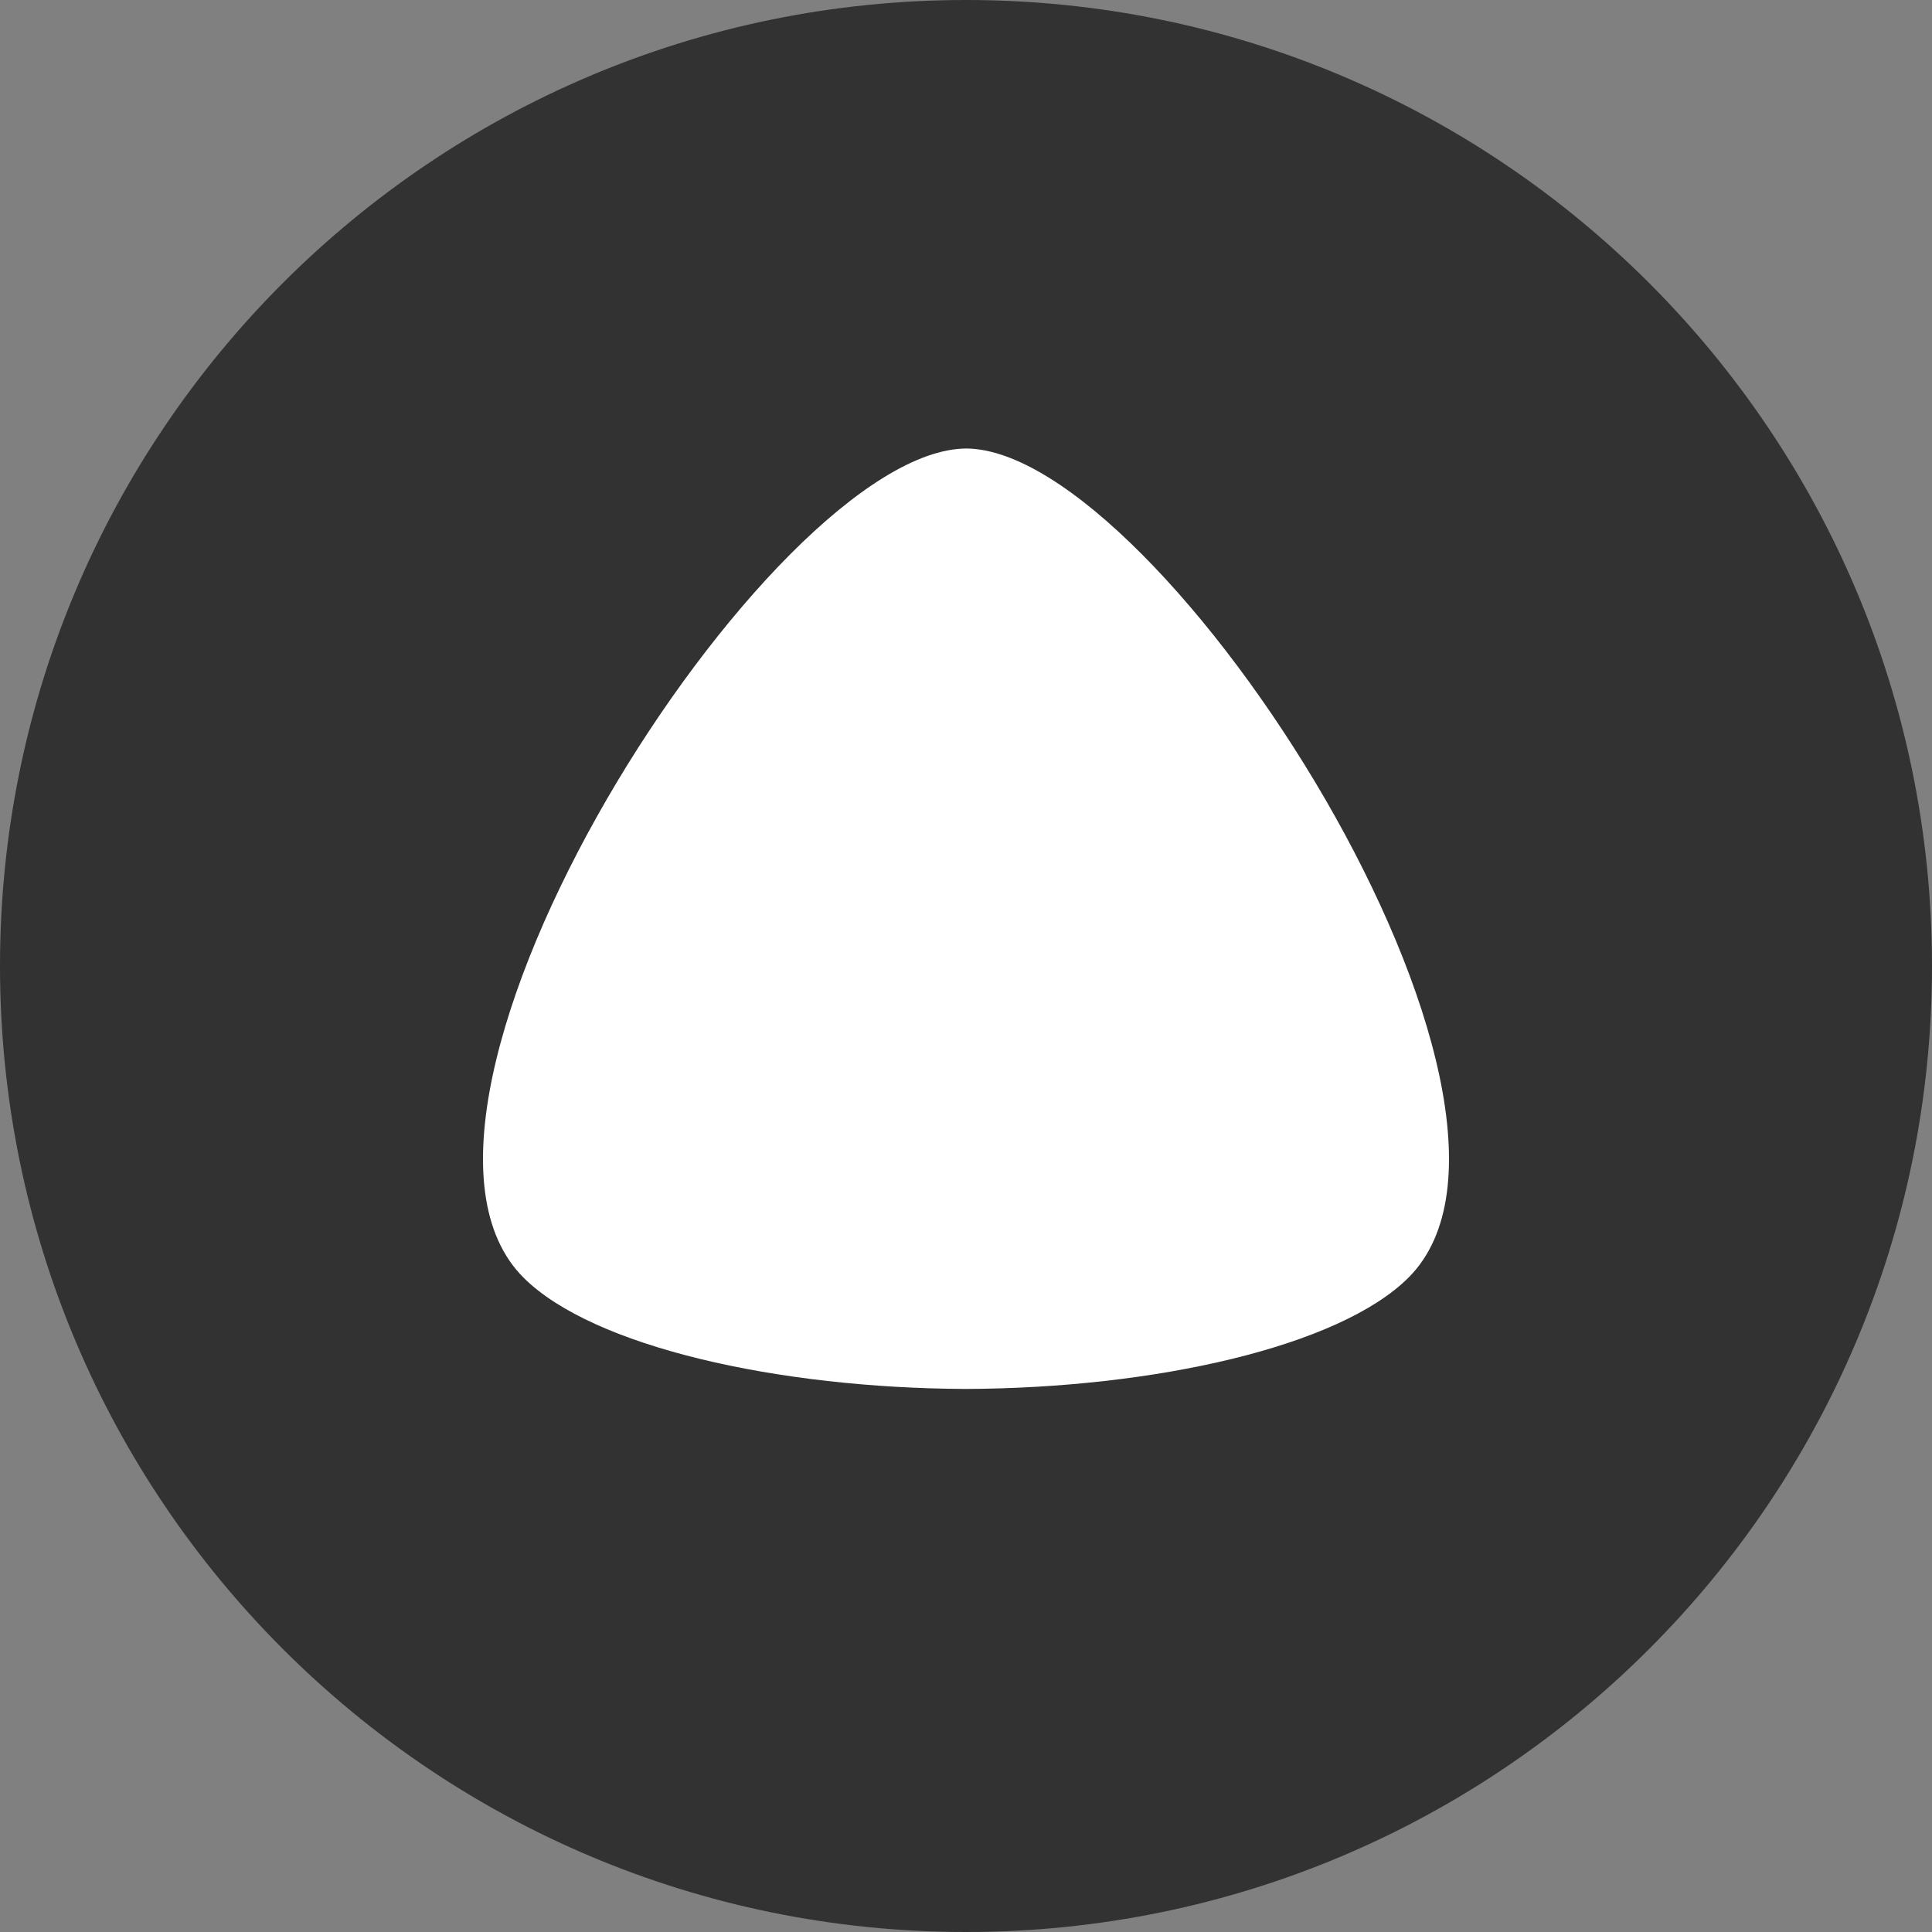
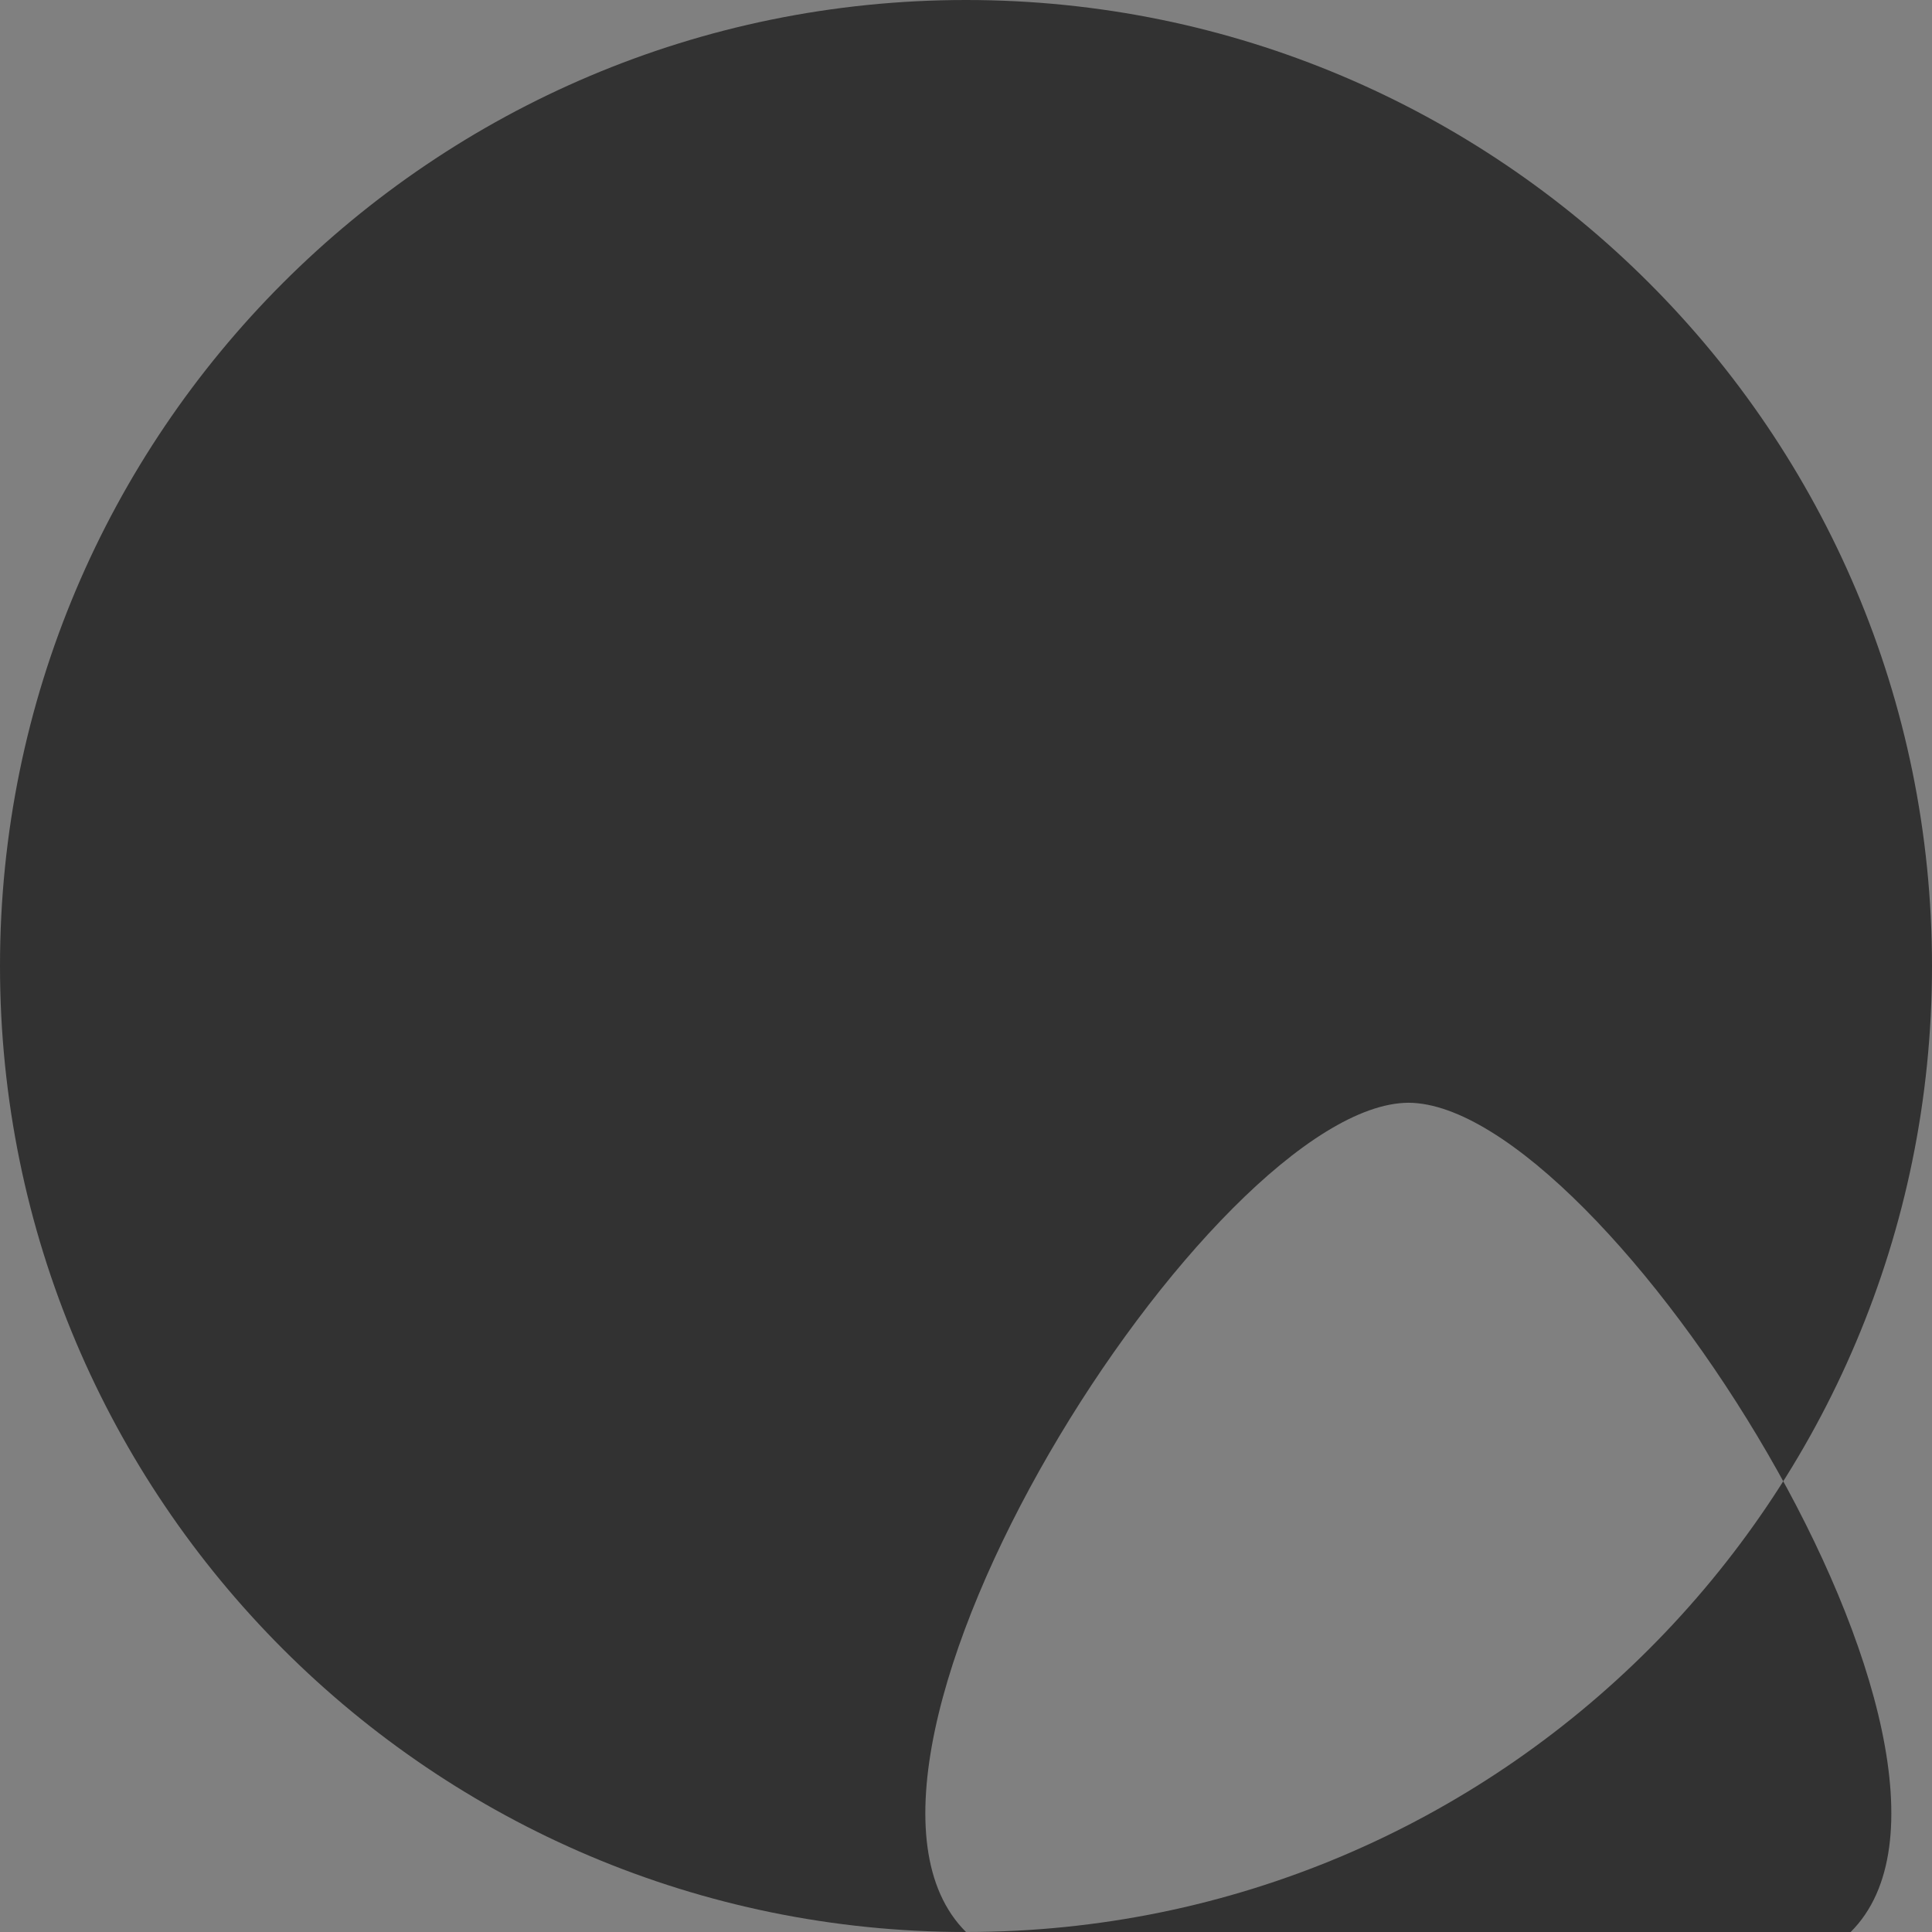
<svg xmlns="http://www.w3.org/2000/svg" width="370" height="370">
  <rect width="100%" height="100%" fill="#808080" stroke="none" />
  <defs>
    <linearGradient id="a" y1="100%">
      <stop stop-color="#323232" offset="0" />
      <stop stop-color="#323232" offset="1" />
    </linearGradient>
  </defs>
  <g fill="none" fill-rule="evenodd">
-     <rect x="77" y="72" width="215" height="199" fill="#fff" />
    <g fill="url(#a)" fill-rule="evenodd">
-       <path d="m185 370c-102.173 0-185-82.827-185-185 0-102.173 82.827-185 185-185 102.173 0 185 82.827 185 185 0 102.173-82.827 185-185 185zm-84.712-125.292c13.281 13.216 48.658 21.151 84.712 21.29 36.053-0.139 71.431-8.075 84.712-21.29 32.997-32.834-47.212-158.628-84.671-158.811-37.541 0.183-117.75 125.977-84.753 158.811z" />
+       <path d="m185 370c-102.173 0-185-82.827-185-185 0-102.173 82.827-185 185-185 102.173 0 185 82.827 185 185 0 102.173-82.827 185-185 185zc13.281 13.216 48.658 21.151 84.712 21.29 36.053-0.139 71.431-8.075 84.712-21.29 32.997-32.834-47.212-158.628-84.671-158.811-37.541 0.183-117.75 125.977-84.753 158.811z" />
    </g>
  </g>
</svg>